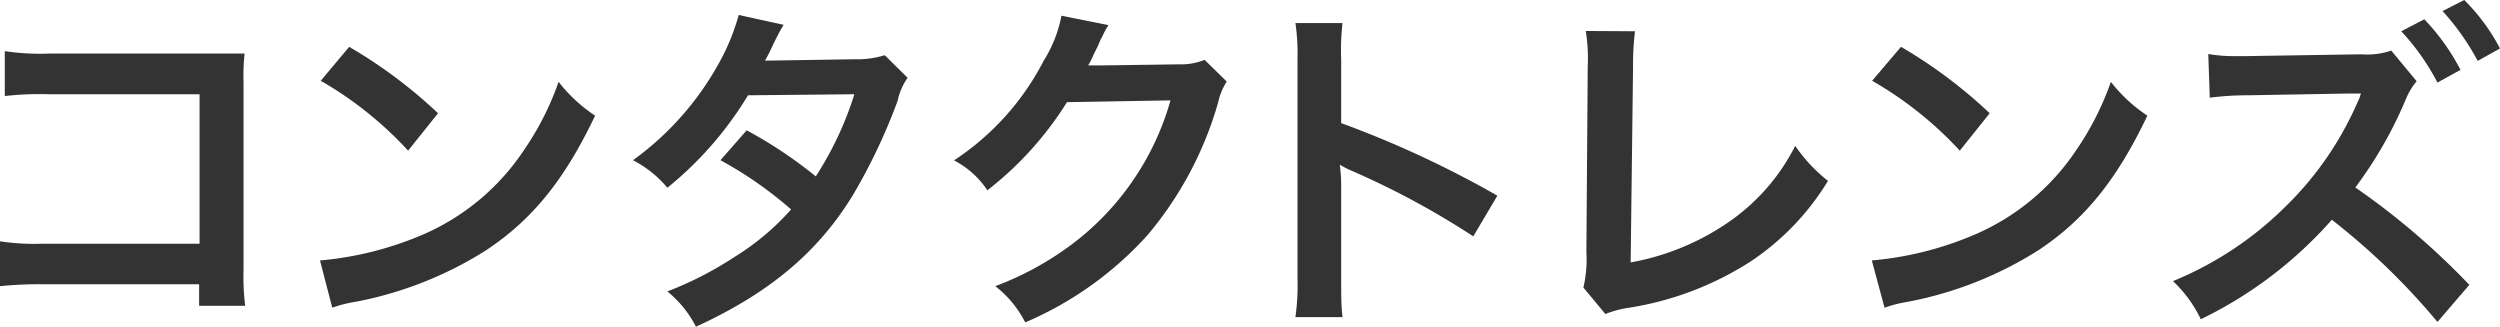
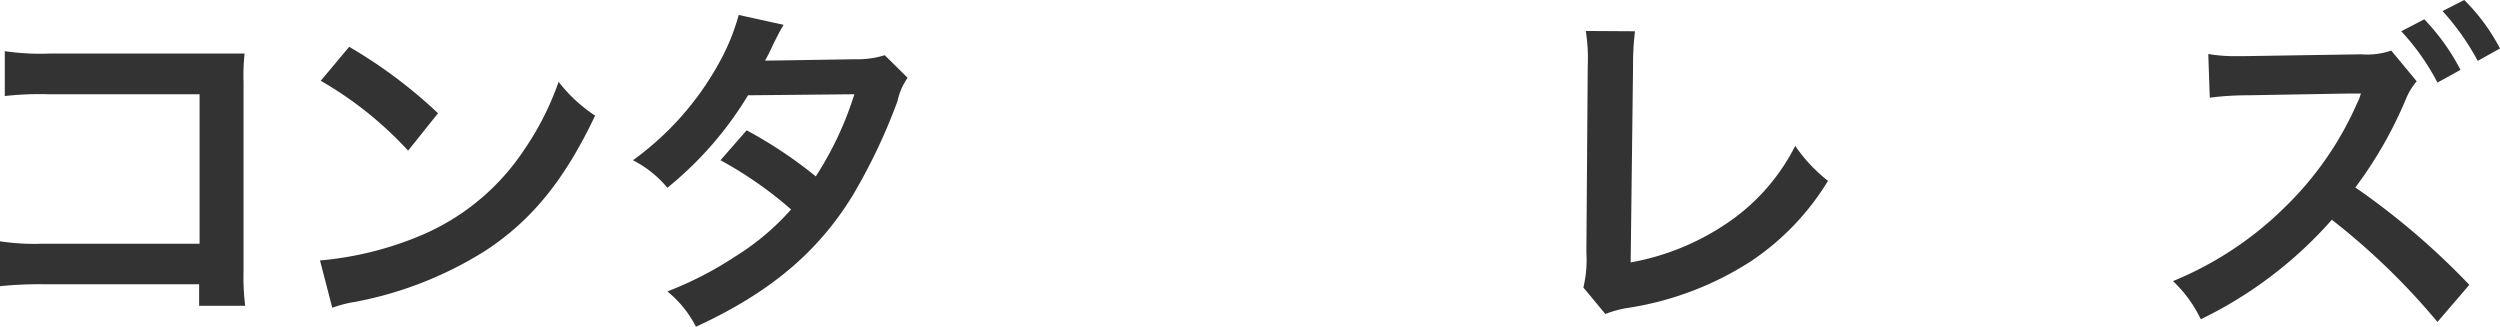
<svg xmlns="http://www.w3.org/2000/svg" id="レイヤー_1" data-name="レイヤー 1" viewBox="0 0 167.11 21.84">
  <defs>
    <style>.cls-1{fill:#333;}</style>
  </defs>
  <path class="cls-1" d="M2.83,19A25.6,25.6,0,0,0,0,19.13v-3a15.42,15.42,0,0,0,2.87.16H13.34V6.3H3.26a20.91,20.91,0,0,0-2.94.12v-3a16.21,16.21,0,0,0,3,.16H14.35c1.19,0,1.19,0,2,0a13.75,13.75,0,0,0-.07,1.91V18.07a15.56,15.56,0,0,0,.11,2.37H13.31V19Z" />
  <path class="cls-1" d="M21.39,17.41a22.38,22.38,0,0,0,6.81-1.7A15.48,15.48,0,0,0,35,10.07a19.29,19.29,0,0,0,2.34-4.6,10.12,10.12,0,0,0,2.44,2.26c-2,4.2-4.14,6.92-7.29,9a25,25,0,0,1-8.76,3.45,8.21,8.21,0,0,0-1.52.39ZM23.34,3.13a32.36,32.36,0,0,1,5.94,4.44l-2,2.5A24.52,24.52,0,0,0,21.44,5.4Z" />
  <path class="cls-1" d="M60.67,5.2A4.11,4.11,0,0,0,60,6.74a38.35,38.35,0,0,1-3,6.32c-2.34,3.82-5.58,6.53-10.48,8.78a7.32,7.32,0,0,0-1.91-2.36,23.56,23.56,0,0,0,4.48-2.3A16.83,16.83,0,0,0,52.88,14a26.1,26.1,0,0,0-4.72-3.29l1.75-2a29.47,29.47,0,0,1,4.62,3.08A22.39,22.39,0,0,0,57.11,6.3L50,6.37a23.65,23.65,0,0,1-5.39,6.18,7.42,7.42,0,0,0-2.3-1.84,19.76,19.76,0,0,0,5.78-6.55A14.46,14.46,0,0,0,49.38,1l3,.66c-.25.42-.25.42-.69,1.29-.28.62-.44.9-.55,1.1.37,0,.37,0,6-.09a6.16,6.16,0,0,0,2-.27Z" />
-   <path class="cls-1" d="M82,5.45a4.21,4.21,0,0,0-.57,1.38,23.88,23.88,0,0,1-4.72,8.88,23.31,23.31,0,0,1-8.18,5.84,7.17,7.17,0,0,0-2-2.42,20.69,20.69,0,0,0,5-2.71,18.23,18.23,0,0,0,6.71-9.71l-6.92.12A22.58,22.58,0,0,1,66,12.72a6,6,0,0,0-2.23-2,17.63,17.63,0,0,0,6-6.67,8.64,8.64,0,0,0,1.18-3l3.15.63a3.78,3.78,0,0,0-.39.71,3.87,3.87,0,0,0-.3.64l-.3.6a6.3,6.3,0,0,1-.37.74c.3,0,.67,0,1.1,0l5-.07A4.14,4.14,0,0,0,80.52,4Z" />
-   <path class="cls-1" d="M86.59,21.2a14.94,14.94,0,0,0,.14-2.57V3.89a13.85,13.85,0,0,0-.14-2.35h3.15A15.8,15.8,0,0,0,89.65,4V8.23a68.13,68.13,0,0,1,10.44,4.85L98.48,15.8a54.52,54.52,0,0,0-8.14-4.39,6.55,6.55,0,0,1-.78-.4,11.81,11.81,0,0,1,.09,1.57v6.07c0,1.19,0,1.79.09,2.55Z" />
  <path class="cls-1" d="M109.29,2.09a18,18,0,0,0-.13,2.33L109,17.54A16.68,16.68,0,0,0,115.32,15,13.66,13.66,0,0,0,120,9.75a10.56,10.56,0,0,0,2.19,2.34,17.17,17.17,0,0,1-5.13,5.36,21,21,0,0,1-8.37,3.15,7.15,7.15,0,0,0-1.38.39l-1.47-1.77a8.19,8.19,0,0,0,.2-2.37l.09-12.41A11.71,11.71,0,0,0,106,2.07Z" />
-   <path class="cls-1" d="M125.12,17.41a22.38,22.38,0,0,0,6.81-1.7,15.48,15.48,0,0,0,6.83-5.64,19.29,19.29,0,0,0,2.34-4.6,10.12,10.12,0,0,0,2.44,2.26c-2,4.2-4.14,6.92-7.29,9a25,25,0,0,1-8.76,3.45,8.21,8.21,0,0,0-1.52.39Zm1.95-14.28A32.36,32.36,0,0,1,133,7.57l-2,2.5a24.52,24.52,0,0,0-5.86-4.67Z" />
  <path class="cls-1" d="M162.93,21.52a45.89,45.89,0,0,0-7.06-6.83,27.82,27.82,0,0,1-8.76,6.65,8.59,8.59,0,0,0-1.86-2.55,23.08,23.08,0,0,0,7.54-5,21.91,21.91,0,0,0,4.78-6.92l.12-.25.06-.17a1,1,0,0,1,.07-.2l-.5,0-.21,0-6.9.12a19.42,19.42,0,0,0-2.5.16l-.1-2.92a10.49,10.49,0,0,0,2,.14h.55l7.68-.12a4.92,4.92,0,0,0,2-.25l1.7,2.05a4.59,4.59,0,0,0-.74,1.24,27.62,27.62,0,0,1-3.36,5.86,49.34,49.34,0,0,1,7.62,6.51Zm-.88-20.23a14.51,14.51,0,0,1,2.42,3.38l-1.54.85a15.54,15.54,0,0,0-2.42-3.43Zm3.57,2.78A16.4,16.4,0,0,0,163.27.74L164.72,0a13.13,13.13,0,0,1,2.39,3.24Z" />
</svg>